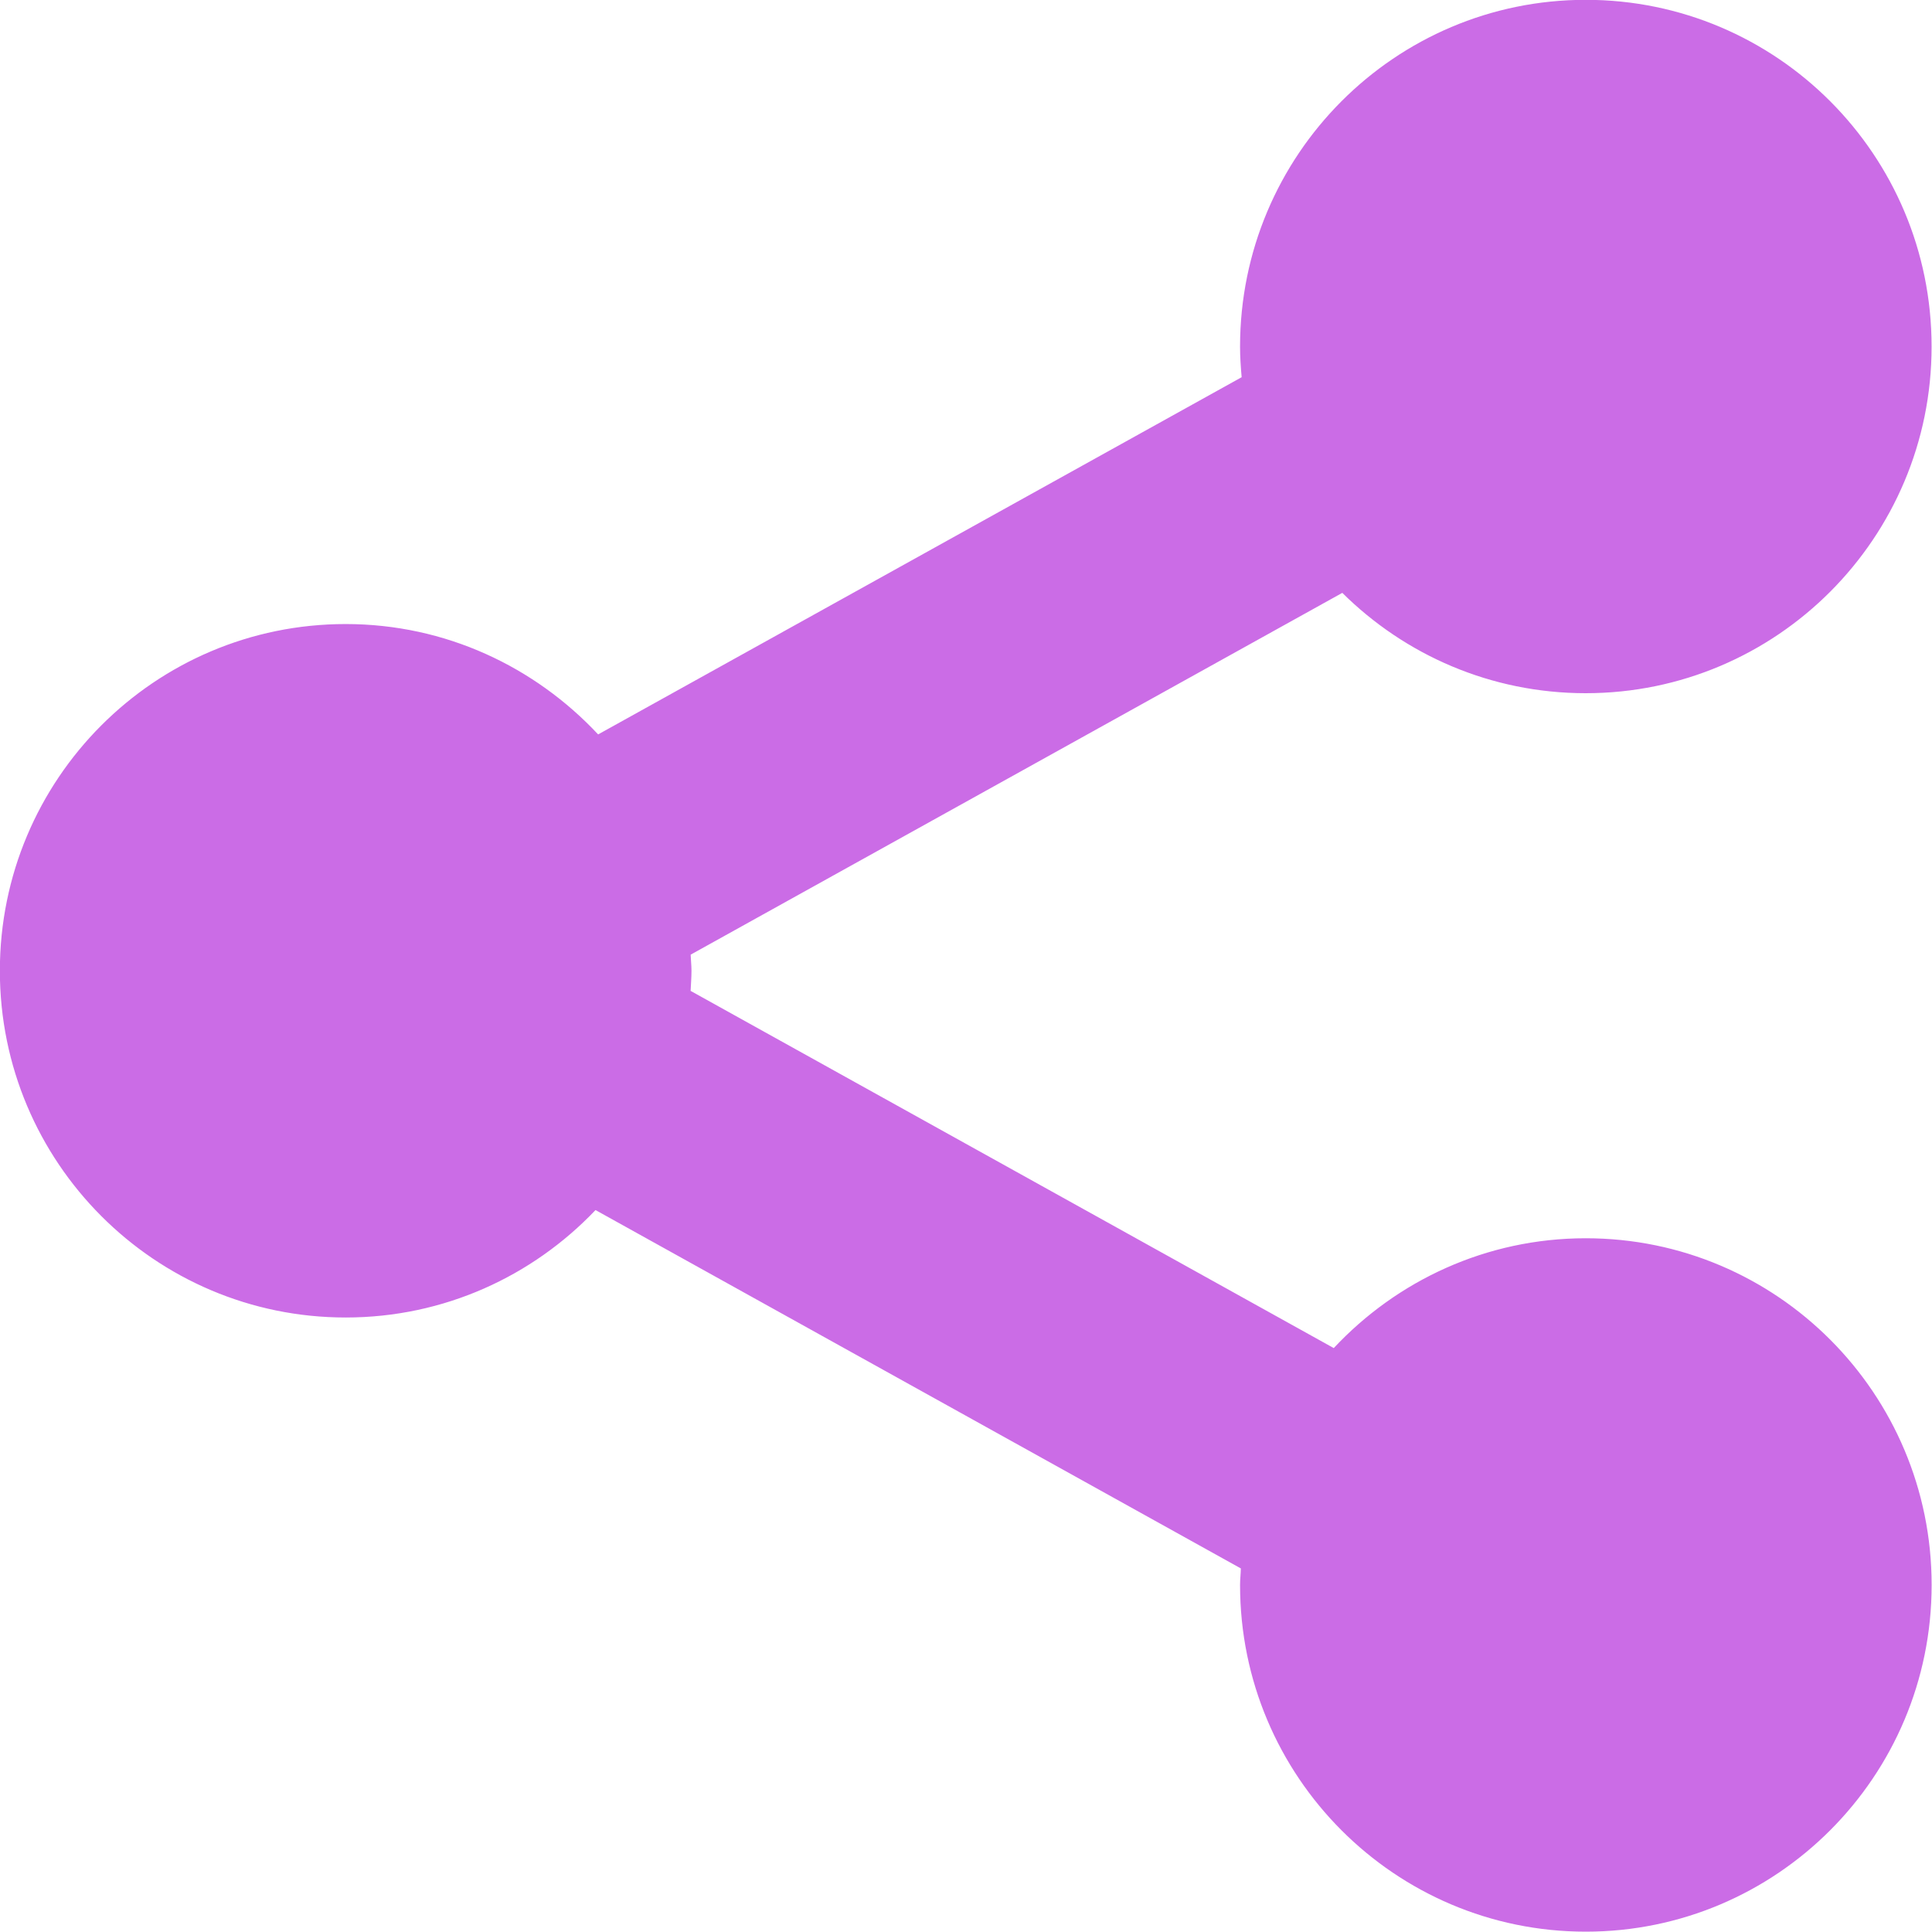
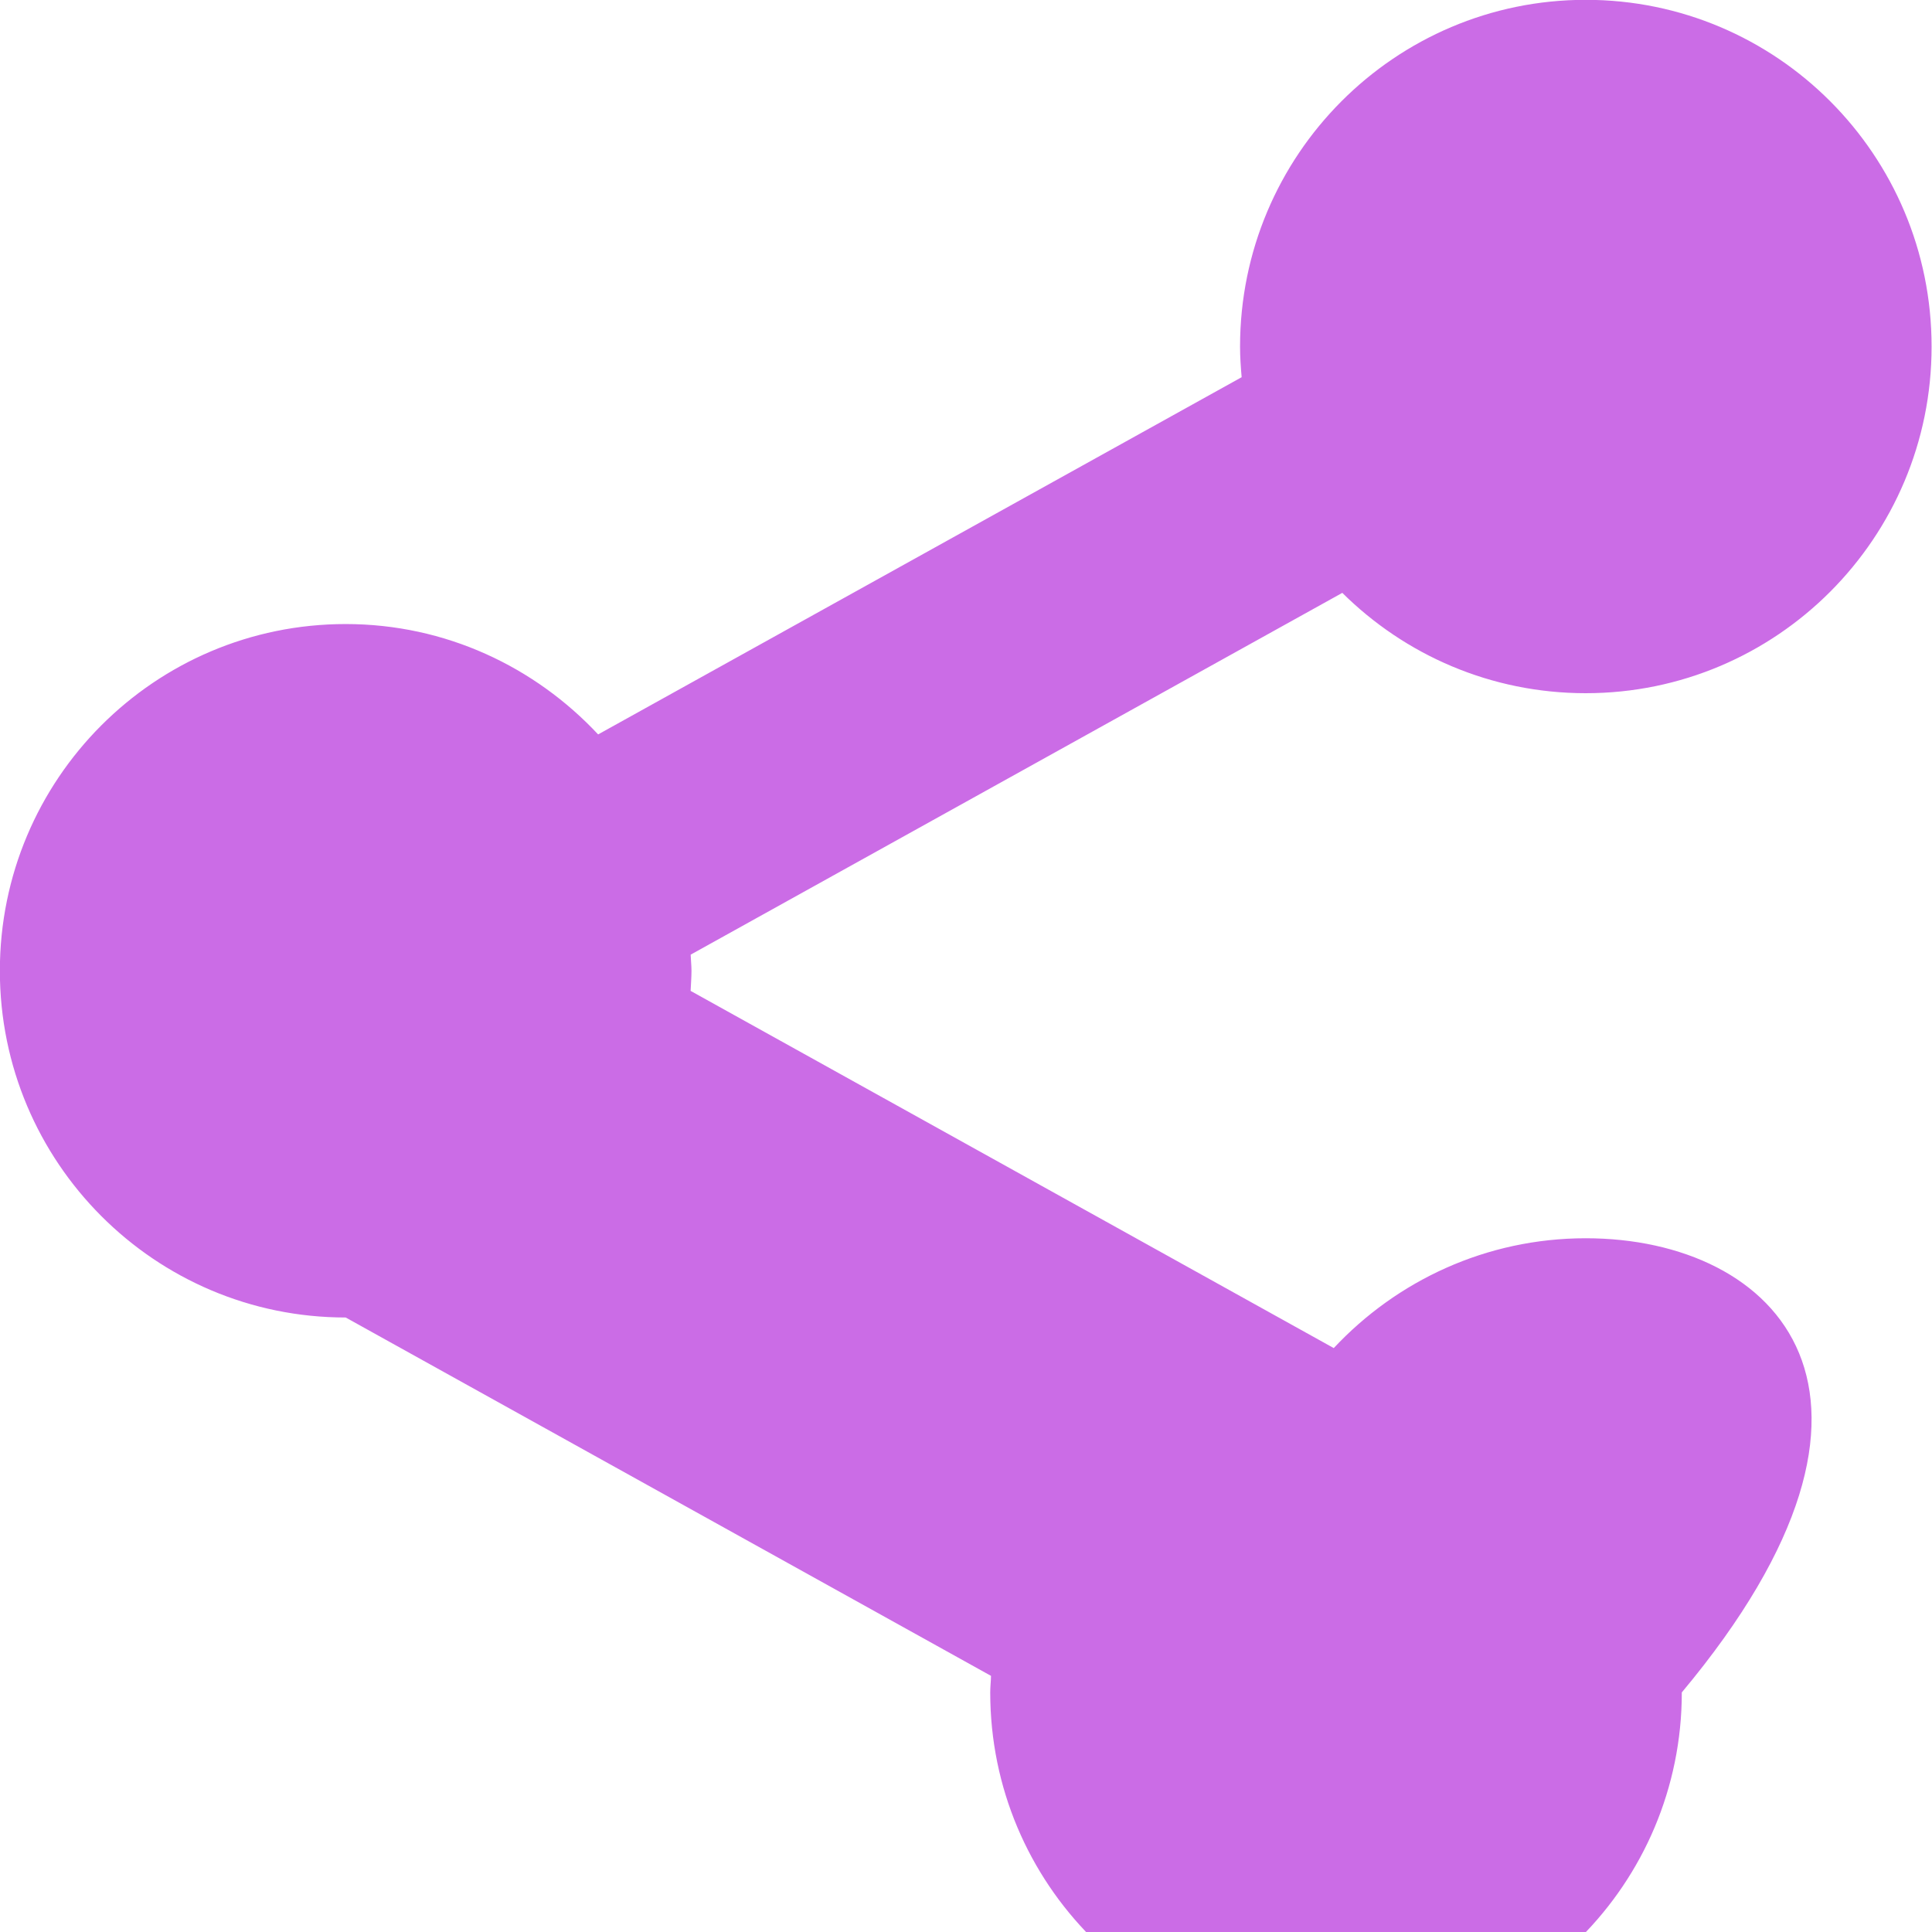
<svg xmlns="http://www.w3.org/2000/svg" fill="#000000" height="493.3" preserveAspectRatio="xMidYMid meet" version="1" viewBox="-228.8 -228.8 493.3 493.3" width="493.3" zoomAndPan="magnify">
  <g id="change1_1">
-     <path d="M176.095,87.365c-25.41,0-48.238,10.836-64.348,28.041l-164.21-91.201 c0.071-1.685,0.22-3.37,0.22-5.155c0-1.355-0.17-2.751-0.209-4.096l166.384-92.377c15.969,15.83,37.899,25.619,62.152,25.619 c48.746,0,88.311-39.625,88.311-88.49c0.021-48.926-39.545-88.55-88.3-88.55c-48.707,0-88.271,39.624-88.271,88.55 c0,2.581,0.179,5.213,0.408,7.805l-164.31,91.21c-16.14-17.255-38.957-28.181-64.456-28.181c-48.766,0-88.301,39.605-88.301,88.531 c0,48.875,39.536,88.529,88.301,88.529c25.111,0,47.709-10.536,63.788-27.433l164.769,91.5c-0.02,1.396-0.198,2.762-0.198,4.227 c0,48.916,39.563,88.521,88.271,88.521c48.746,0,88.31-39.604,88.31-88.521C264.416,126.979,224.85,87.365,176.095,87.365z" fill="#cb6ce6" />
+     <path d="M176.095,87.365c-25.41,0-48.238,10.836-64.348,28.041l-164.21-91.201 c0.071-1.685,0.22-3.37,0.22-5.155c0-1.355-0.17-2.751-0.209-4.096l166.384-92.377c15.969,15.83,37.899,25.619,62.152,25.619 c48.746,0,88.311-39.625,88.311-88.49c0.021-48.926-39.545-88.55-88.3-88.55c-48.707,0-88.271,39.624-88.271,88.55 c0,2.581,0.179,5.213,0.408,7.805l-164.31,91.21c-16.14-17.255-38.957-28.181-64.456-28.181c-48.766,0-88.301,39.605-88.301,88.531 c0,48.875,39.536,88.529,88.301,88.529l164.769,91.5c-0.02,1.396-0.198,2.762-0.198,4.227 c0,48.916,39.563,88.521,88.271,88.521c48.746,0,88.31-39.604,88.31-88.521C264.416,126.979,224.85,87.365,176.095,87.365z" fill="#cb6ce6" />
  </g>
</svg>